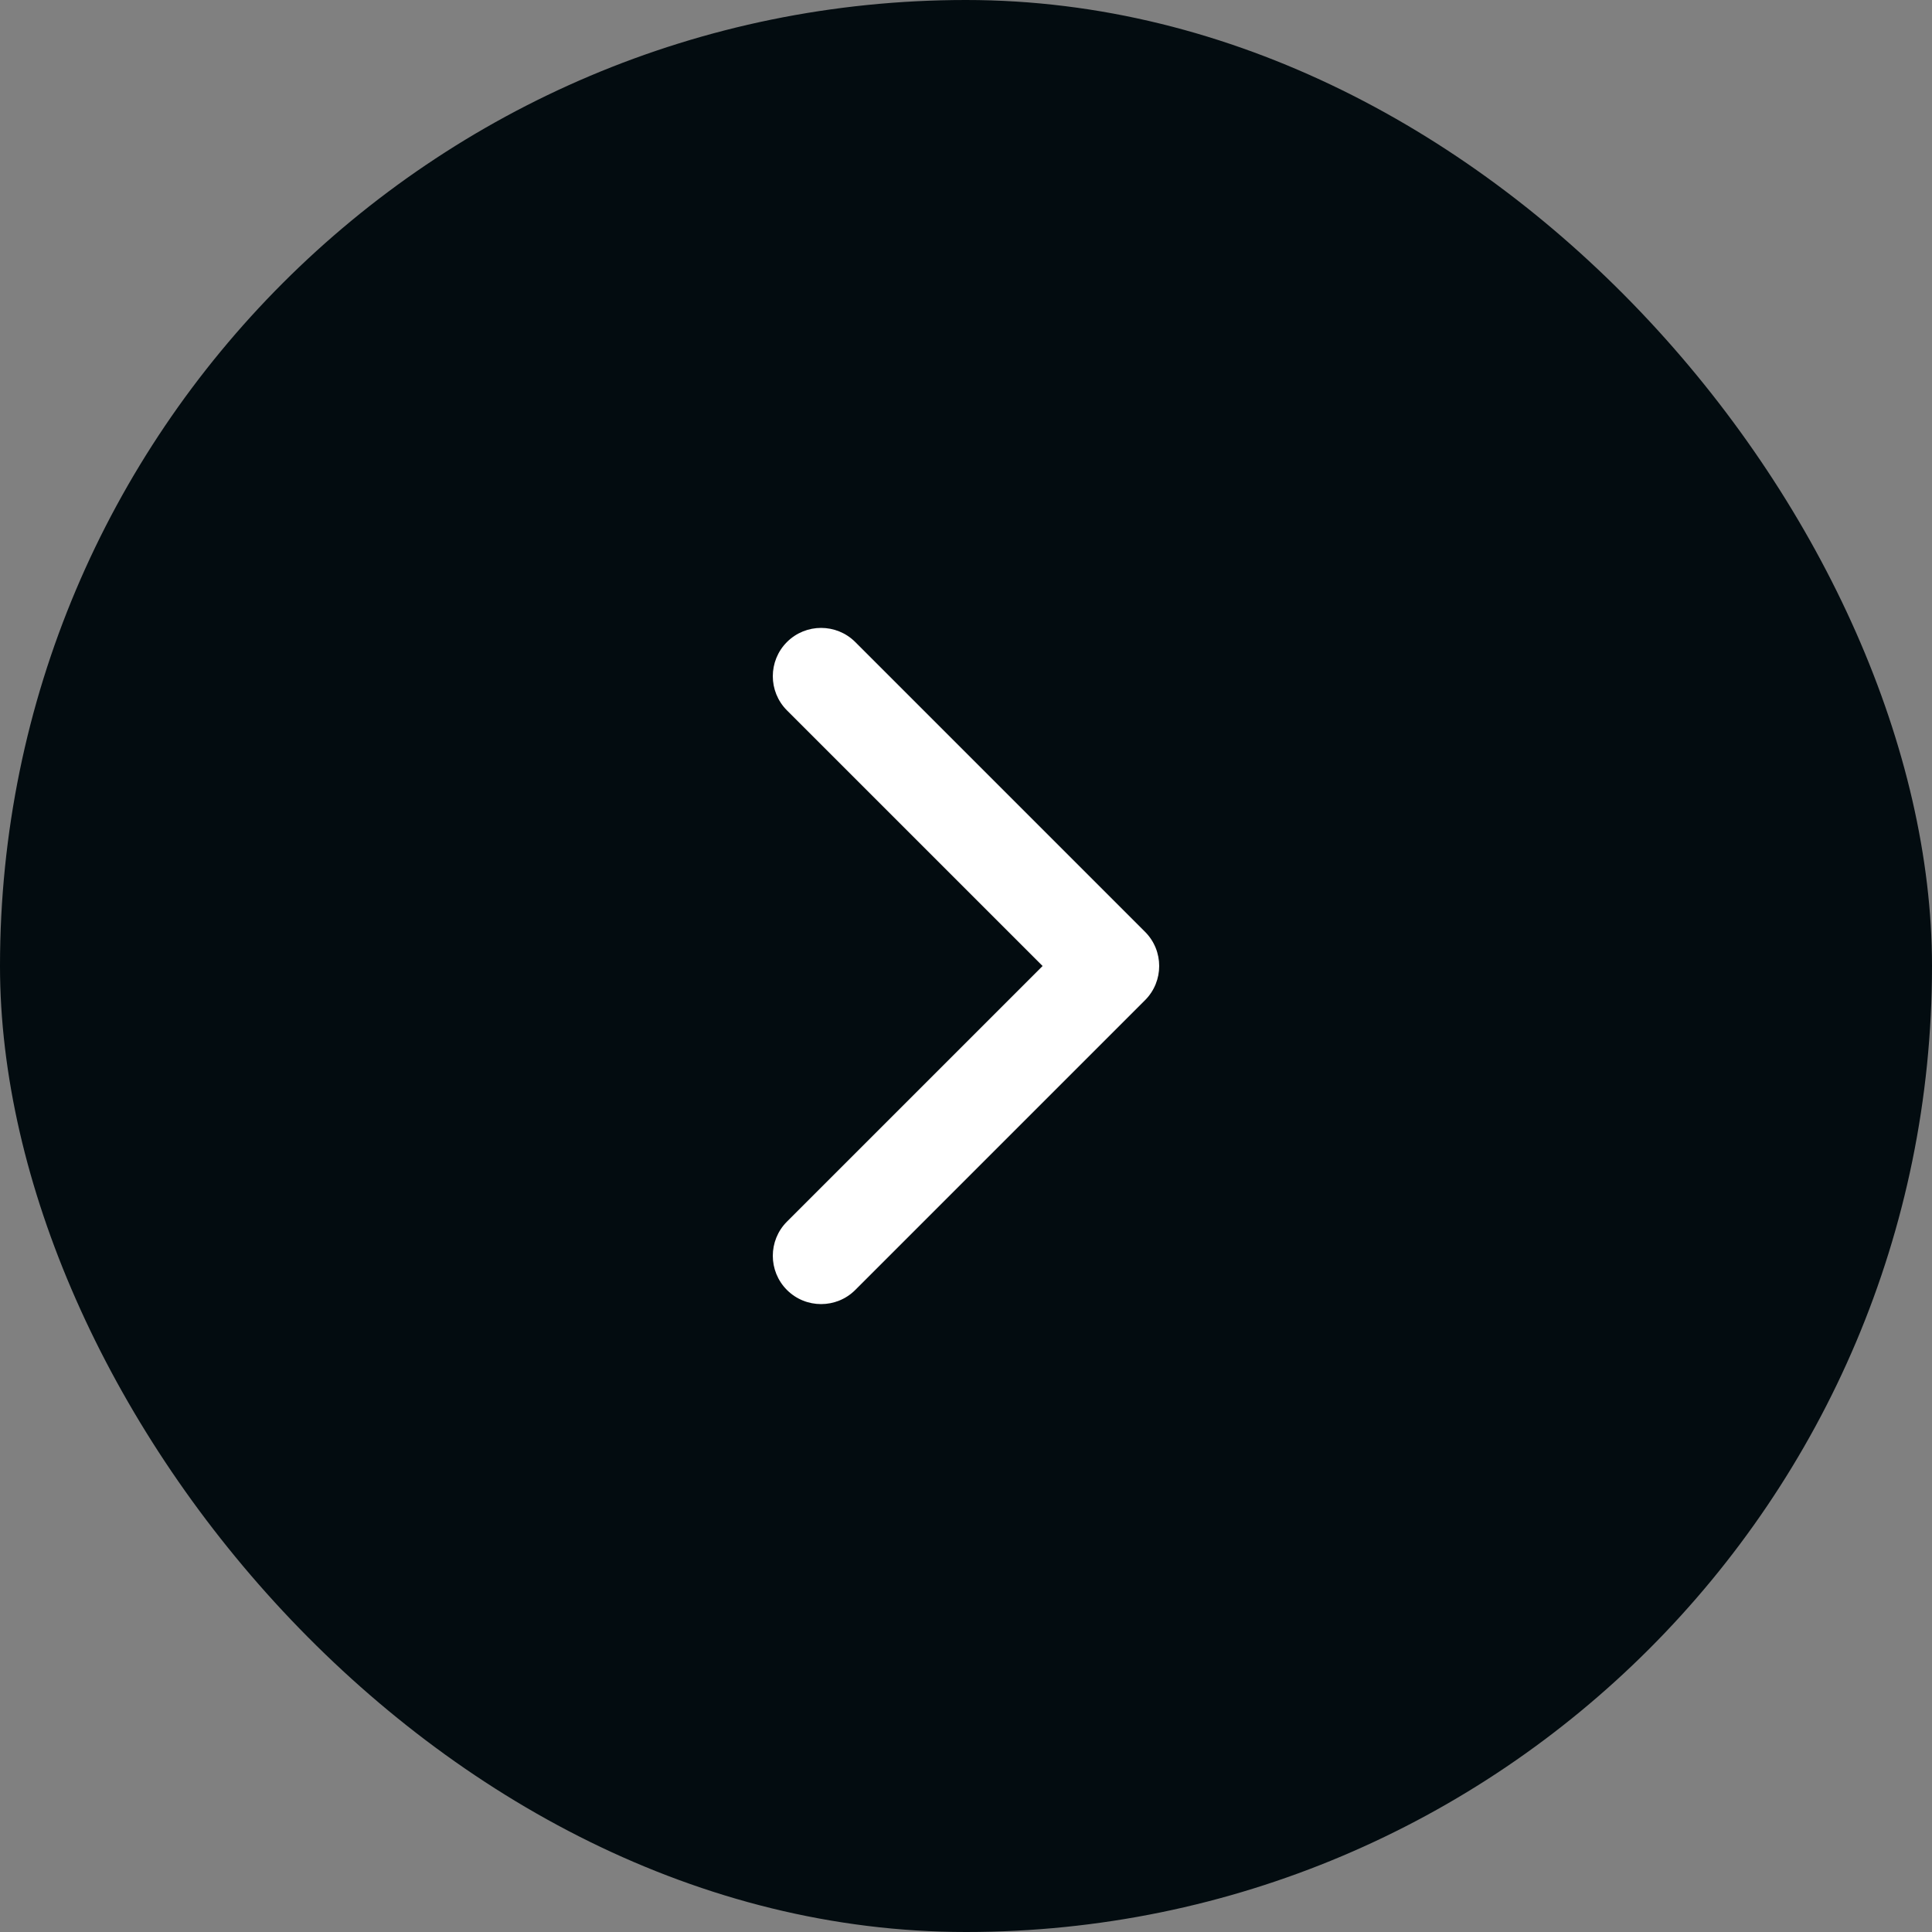
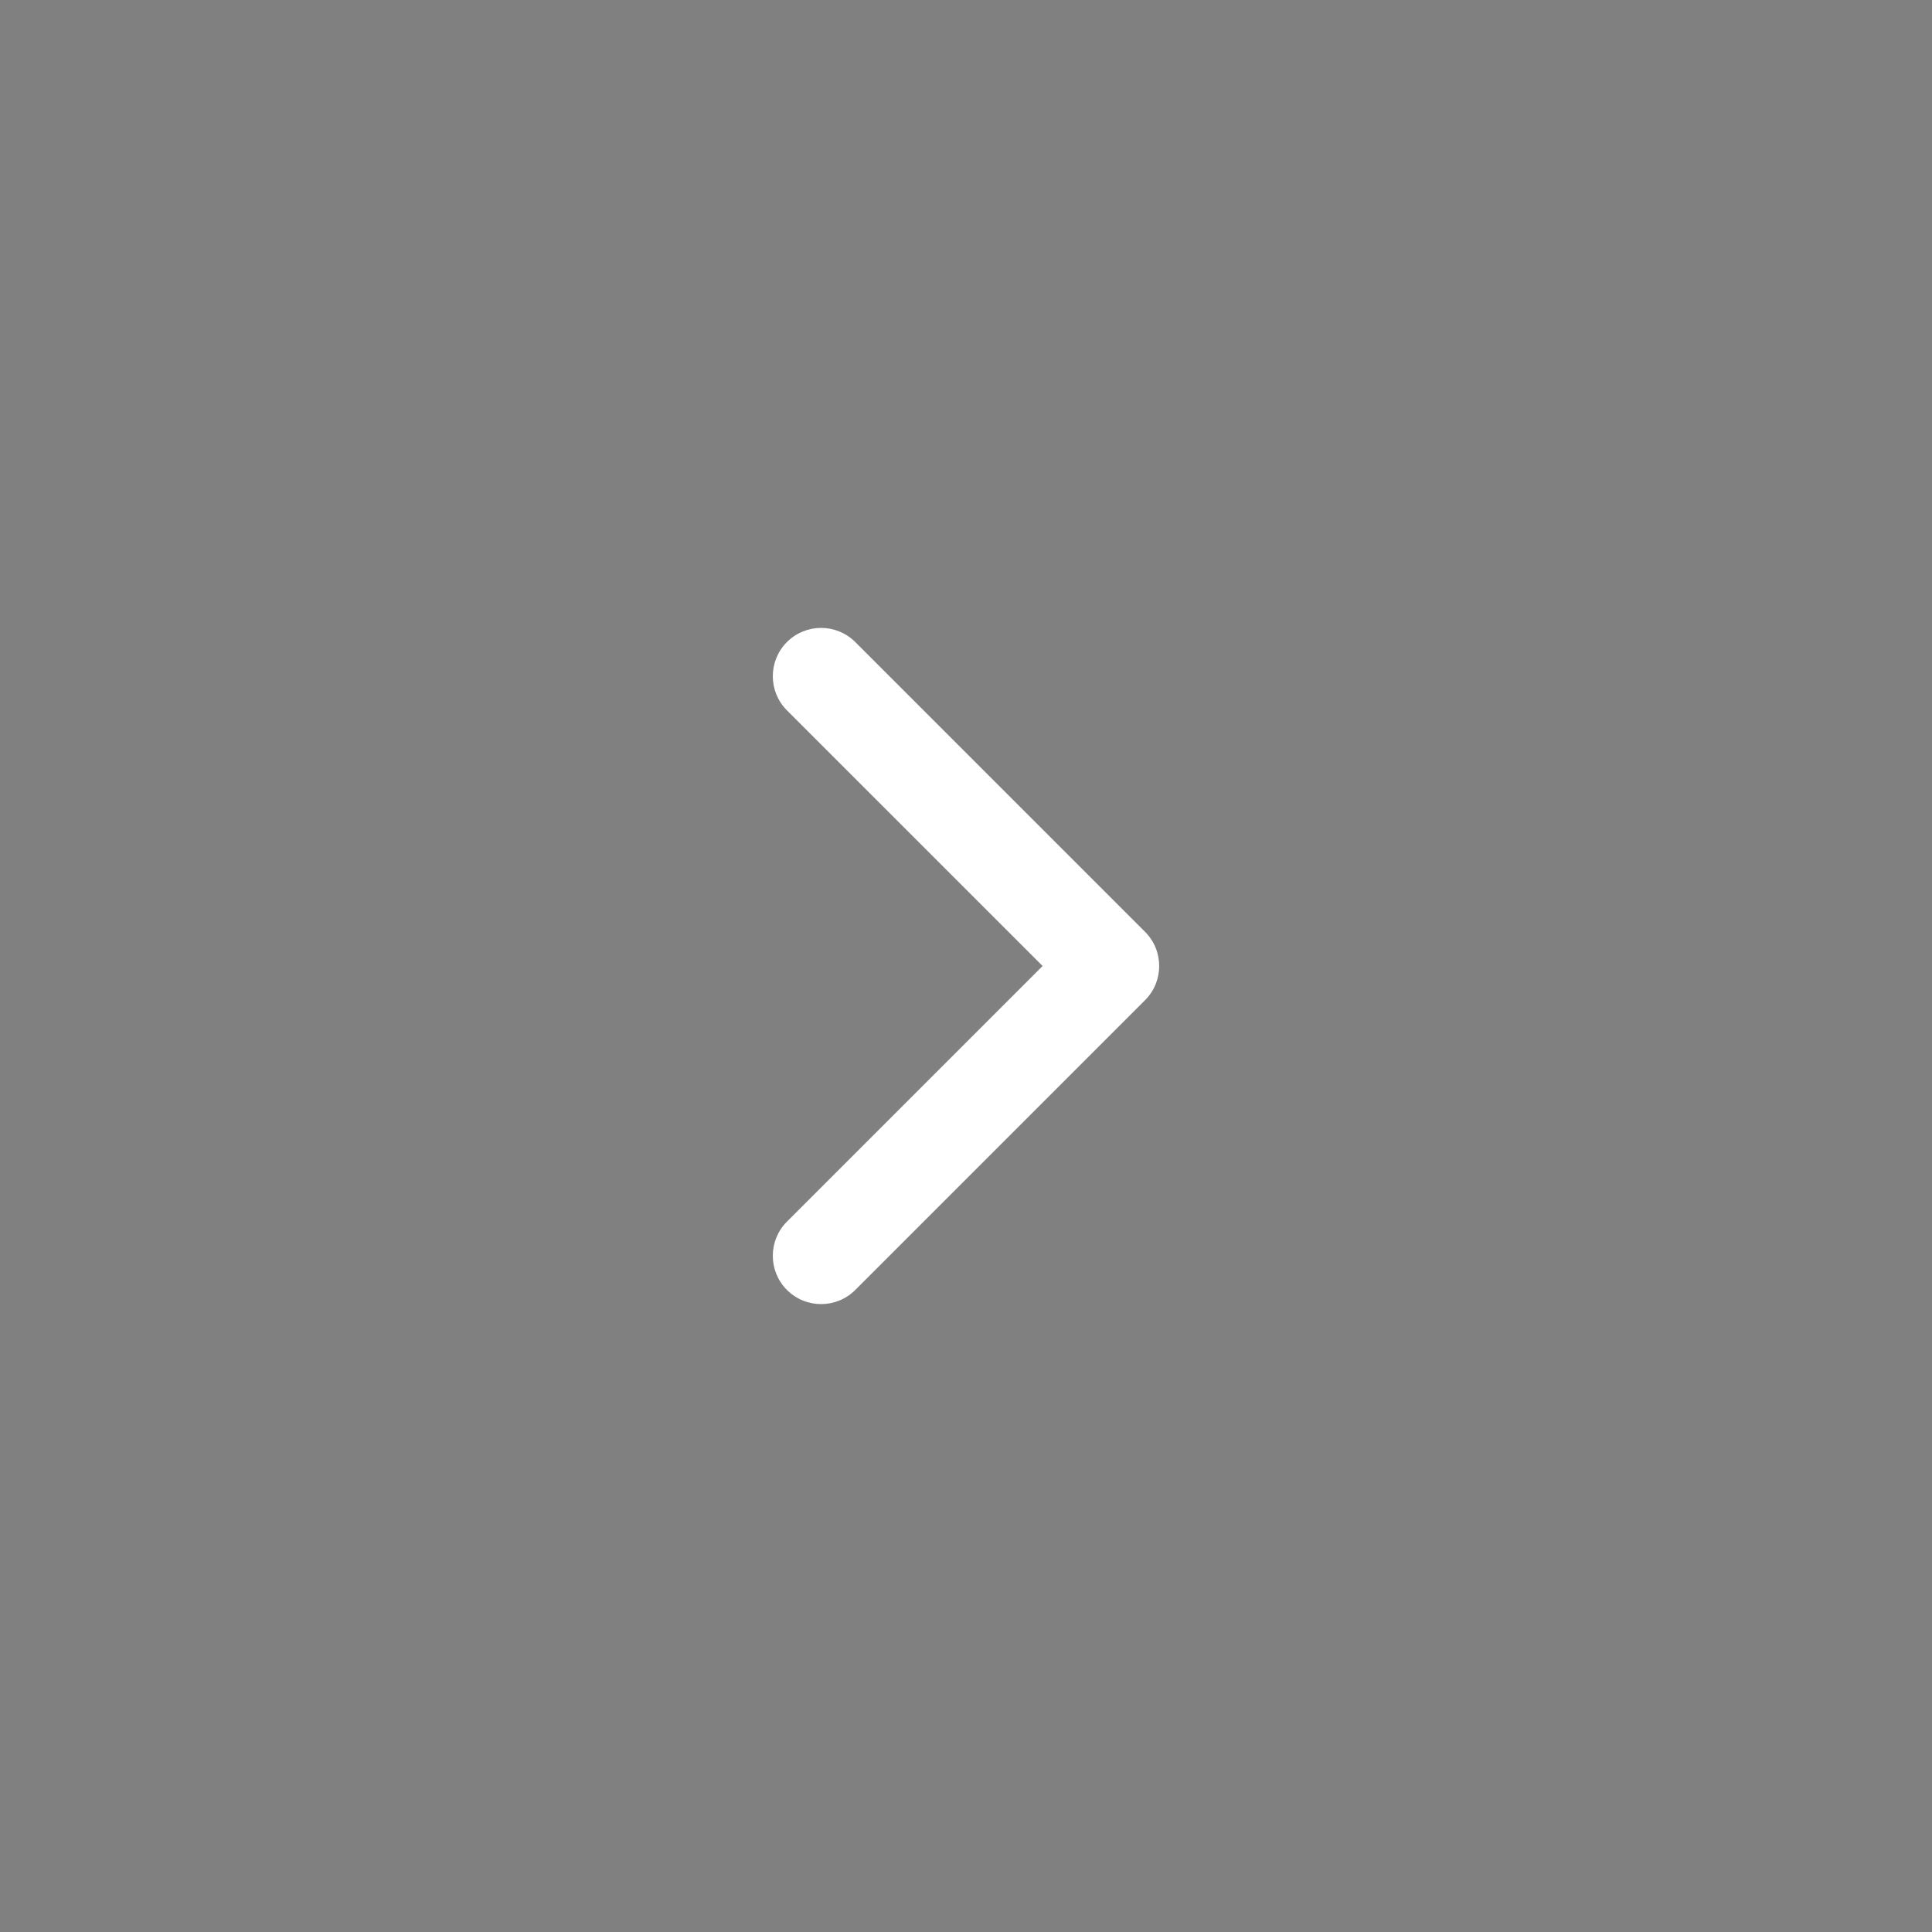
<svg xmlns="http://www.w3.org/2000/svg" width="100%" height="100%" viewBox="0 0 60 60" fill="none">
  <rect x="0" y="0" width="60" height="60" fill="#808080" stroke="none" />
-   <rect width="60" height="60" rx="30" fill="#030C10" />
  <path d="M24.439 37.939C23.854 38.525 23.854 39.475 24.439 40.061C25.025 40.646 25.975 40.646 26.561 40.061L35.561 31.061C36.146 30.475 36.146 29.525 35.561 28.939L26.561 19.939C25.975 19.354 25.025 19.354 24.439 19.939C23.854 20.525 23.854 21.475 24.439 22.061L32.379 30L24.439 37.939Z" fill="white" />
</svg>